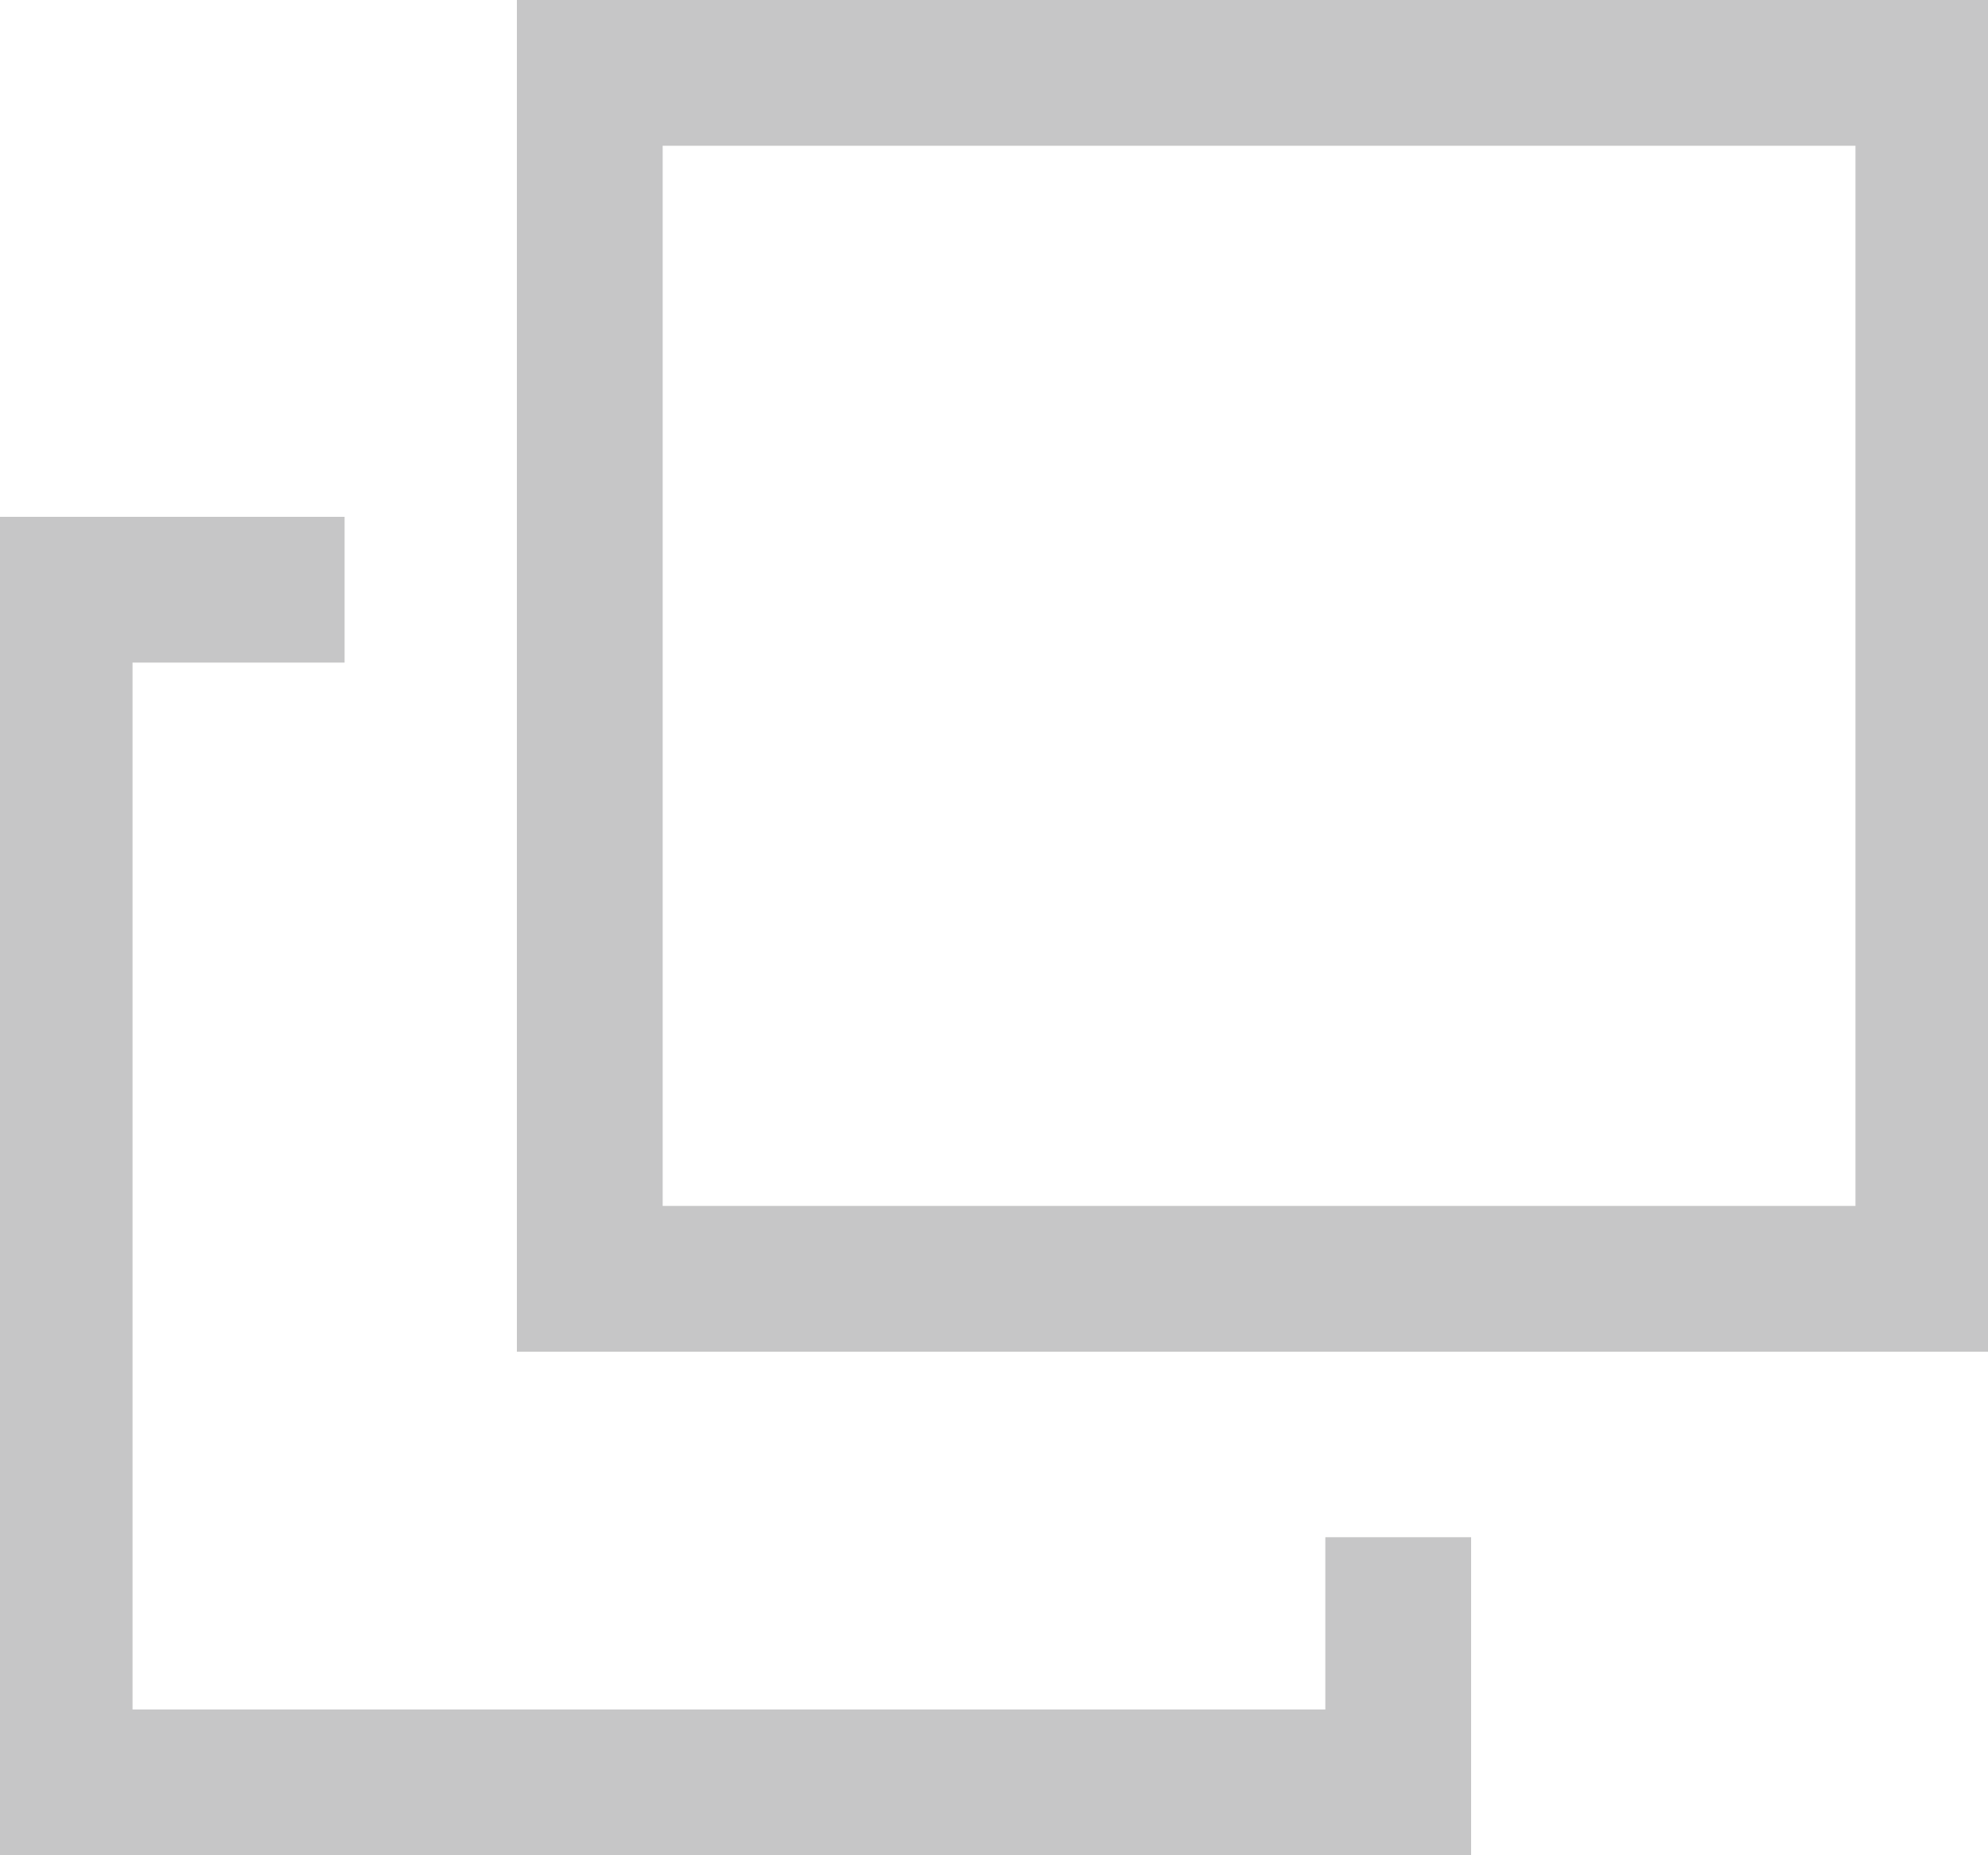
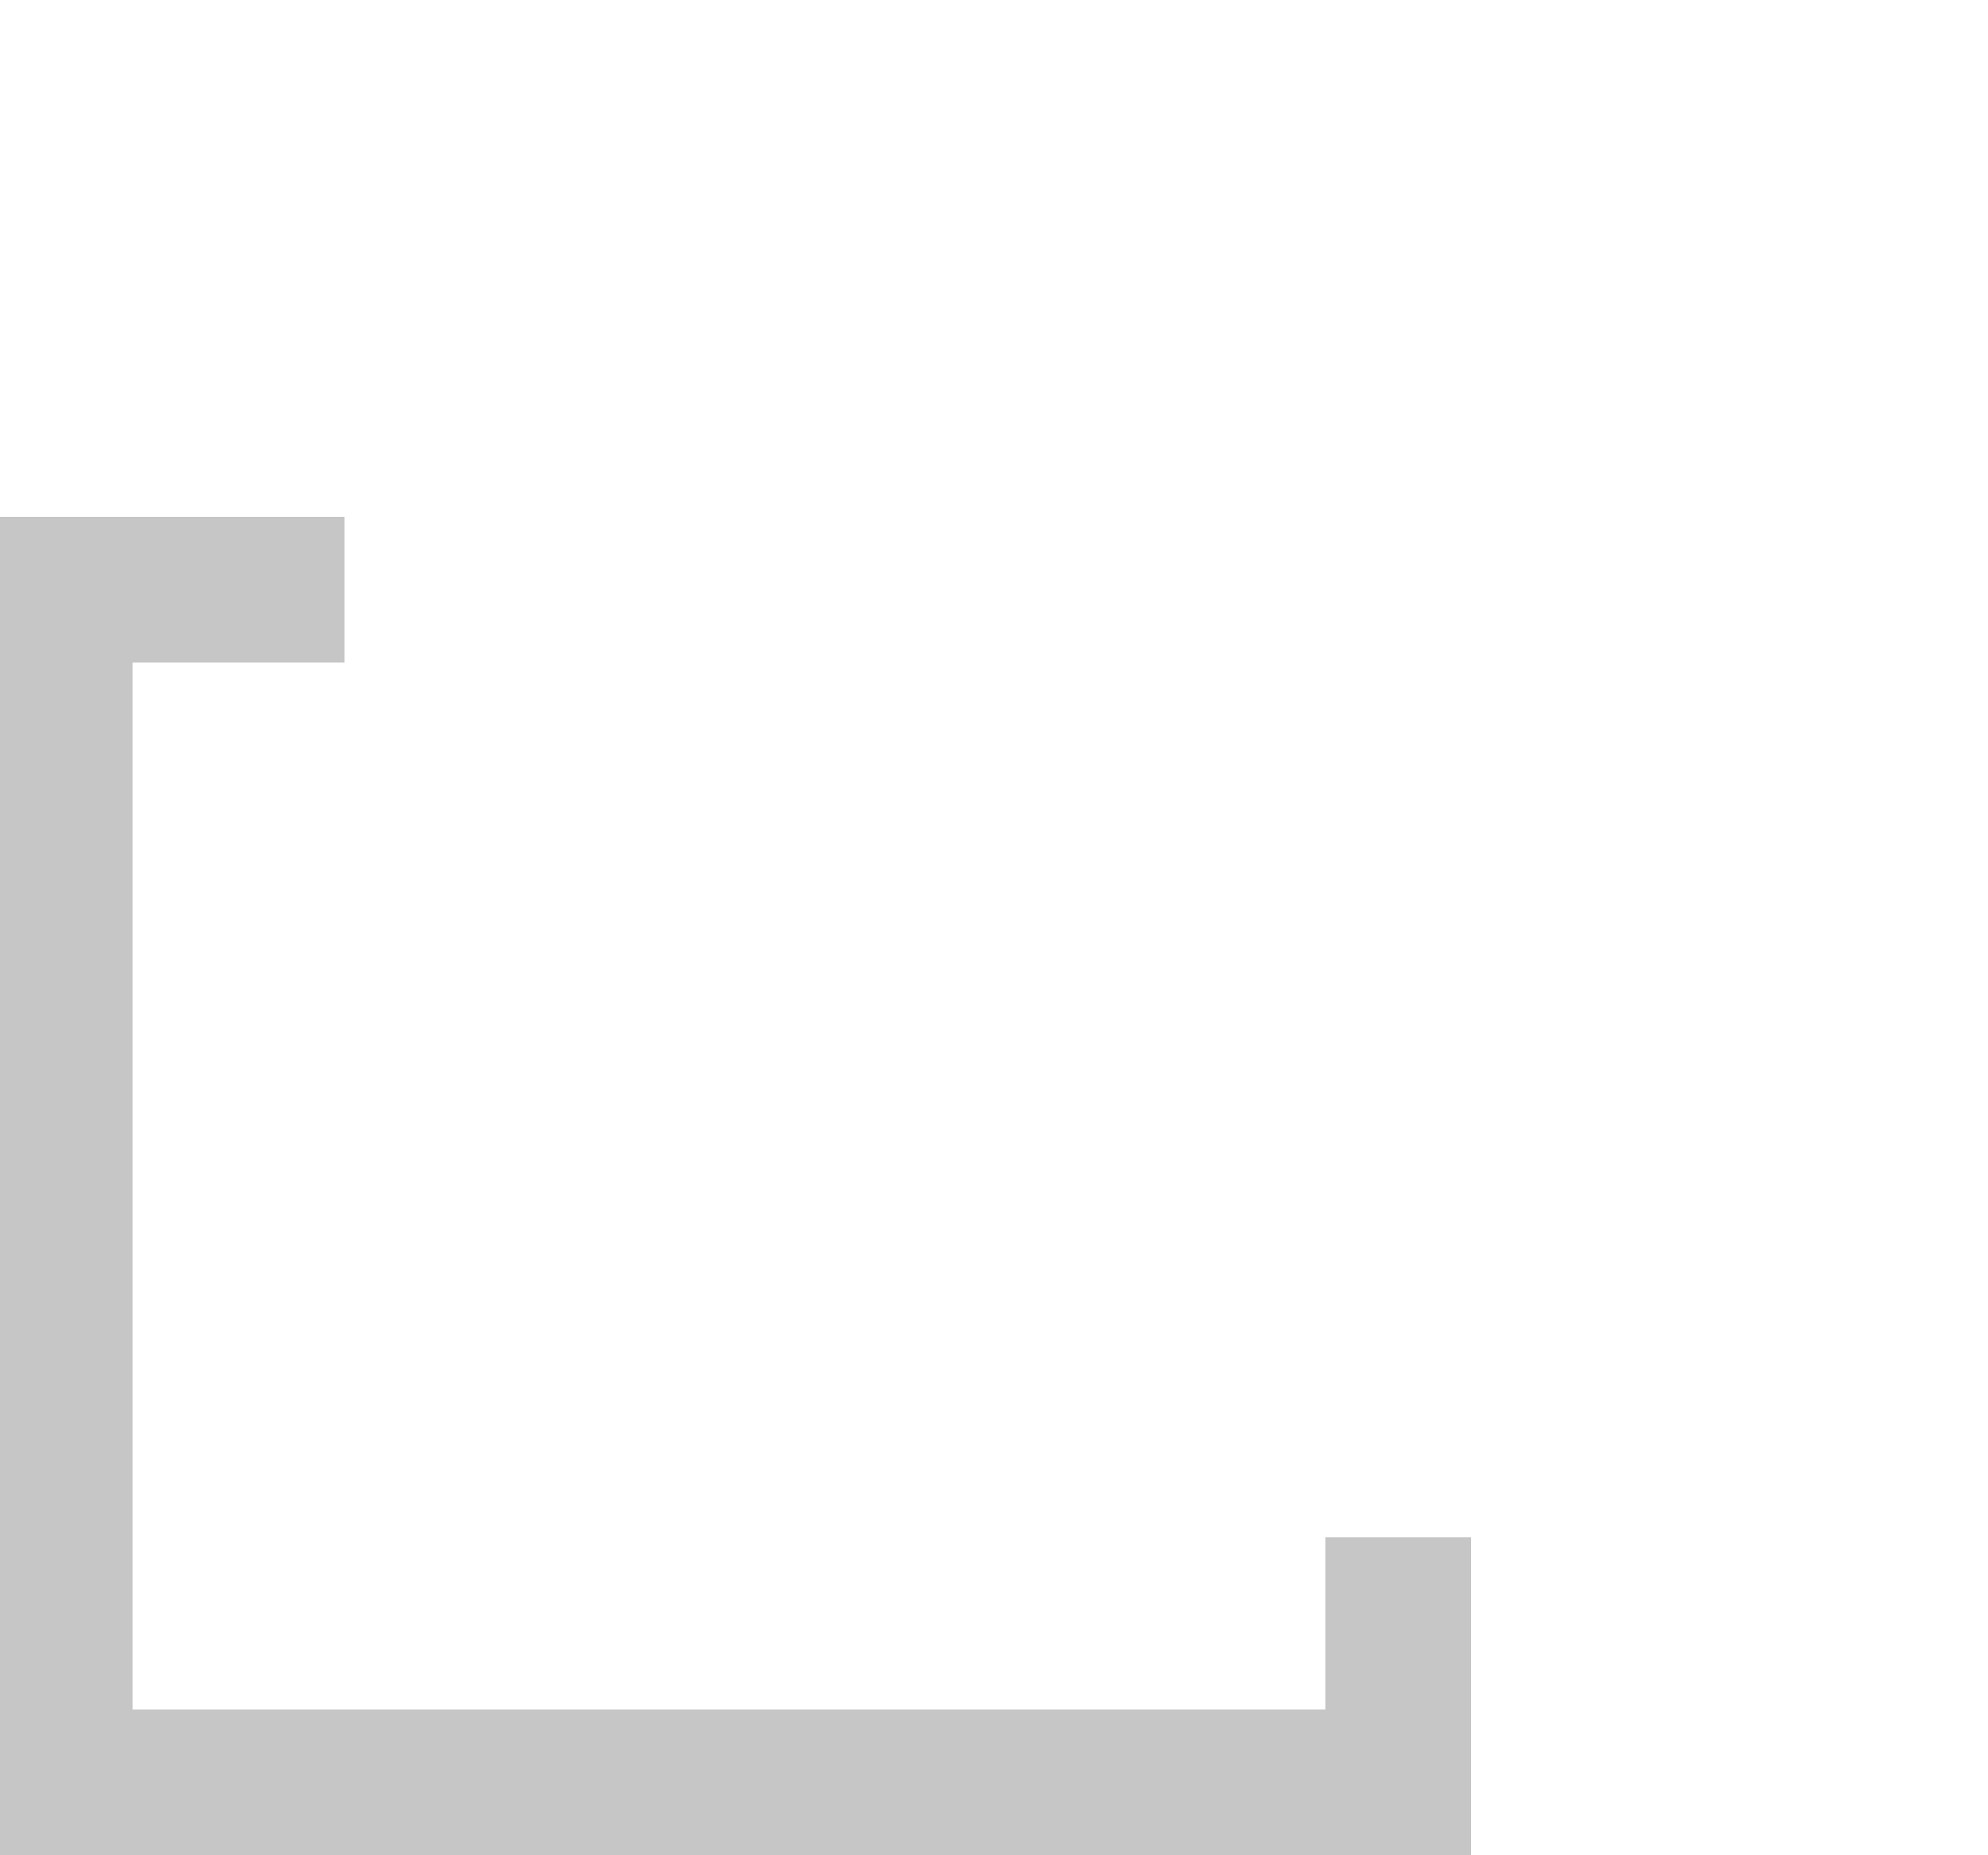
<svg xmlns="http://www.w3.org/2000/svg" version="1.1" id="レイヤー_1" x="0px" y="0px" viewBox="0 0 15 14" style="enable-background:new 0 0 15 14;" xml:space="preserve">
  <style type="text/css">
	.st0{fill:#C6C6C7;}
</style>
  <g>
-     <path class="st0" d="M15,10.2H3.9V0H15V10.2z M5,9.1h9v-8H5V9.1z" />
    <g>
      <polygon class="st0" points="11.1,14 0,14 0,3.9 2.6,3.9 2.6,5 1,5 1,12.9 10,12.9 10,11.6 11.1,11.6   " />
    </g>
  </g>
</svg>